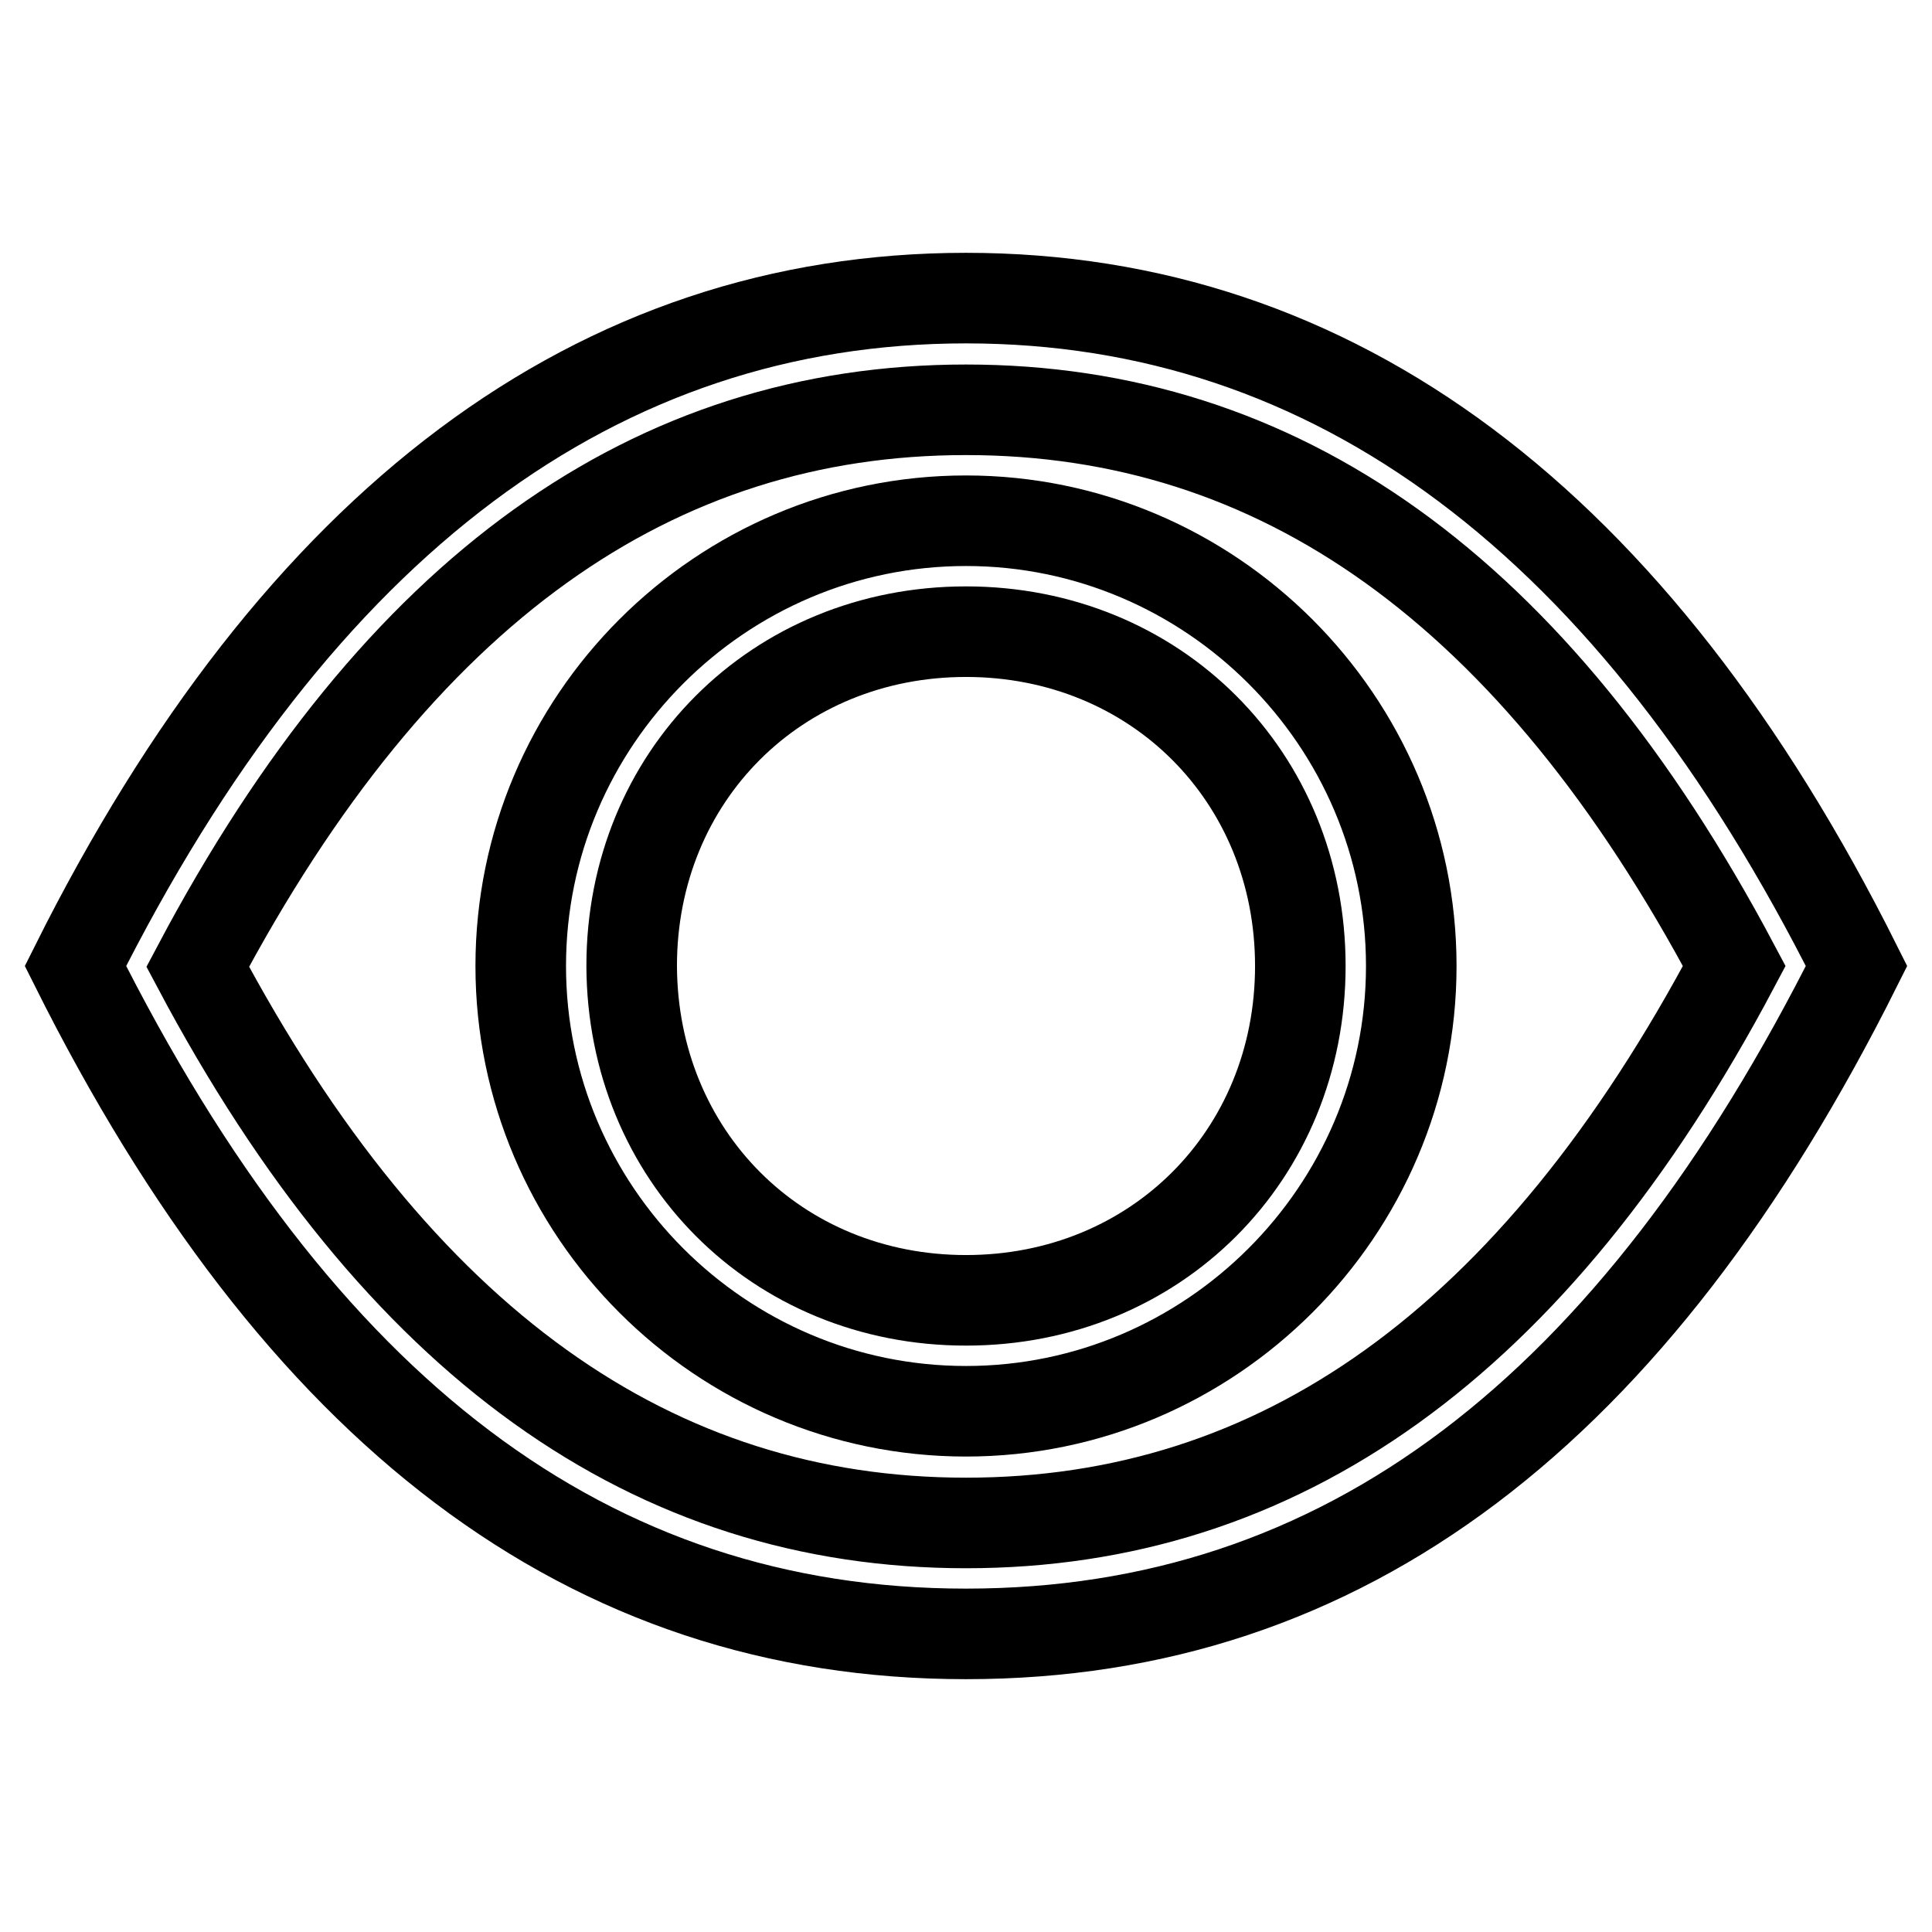
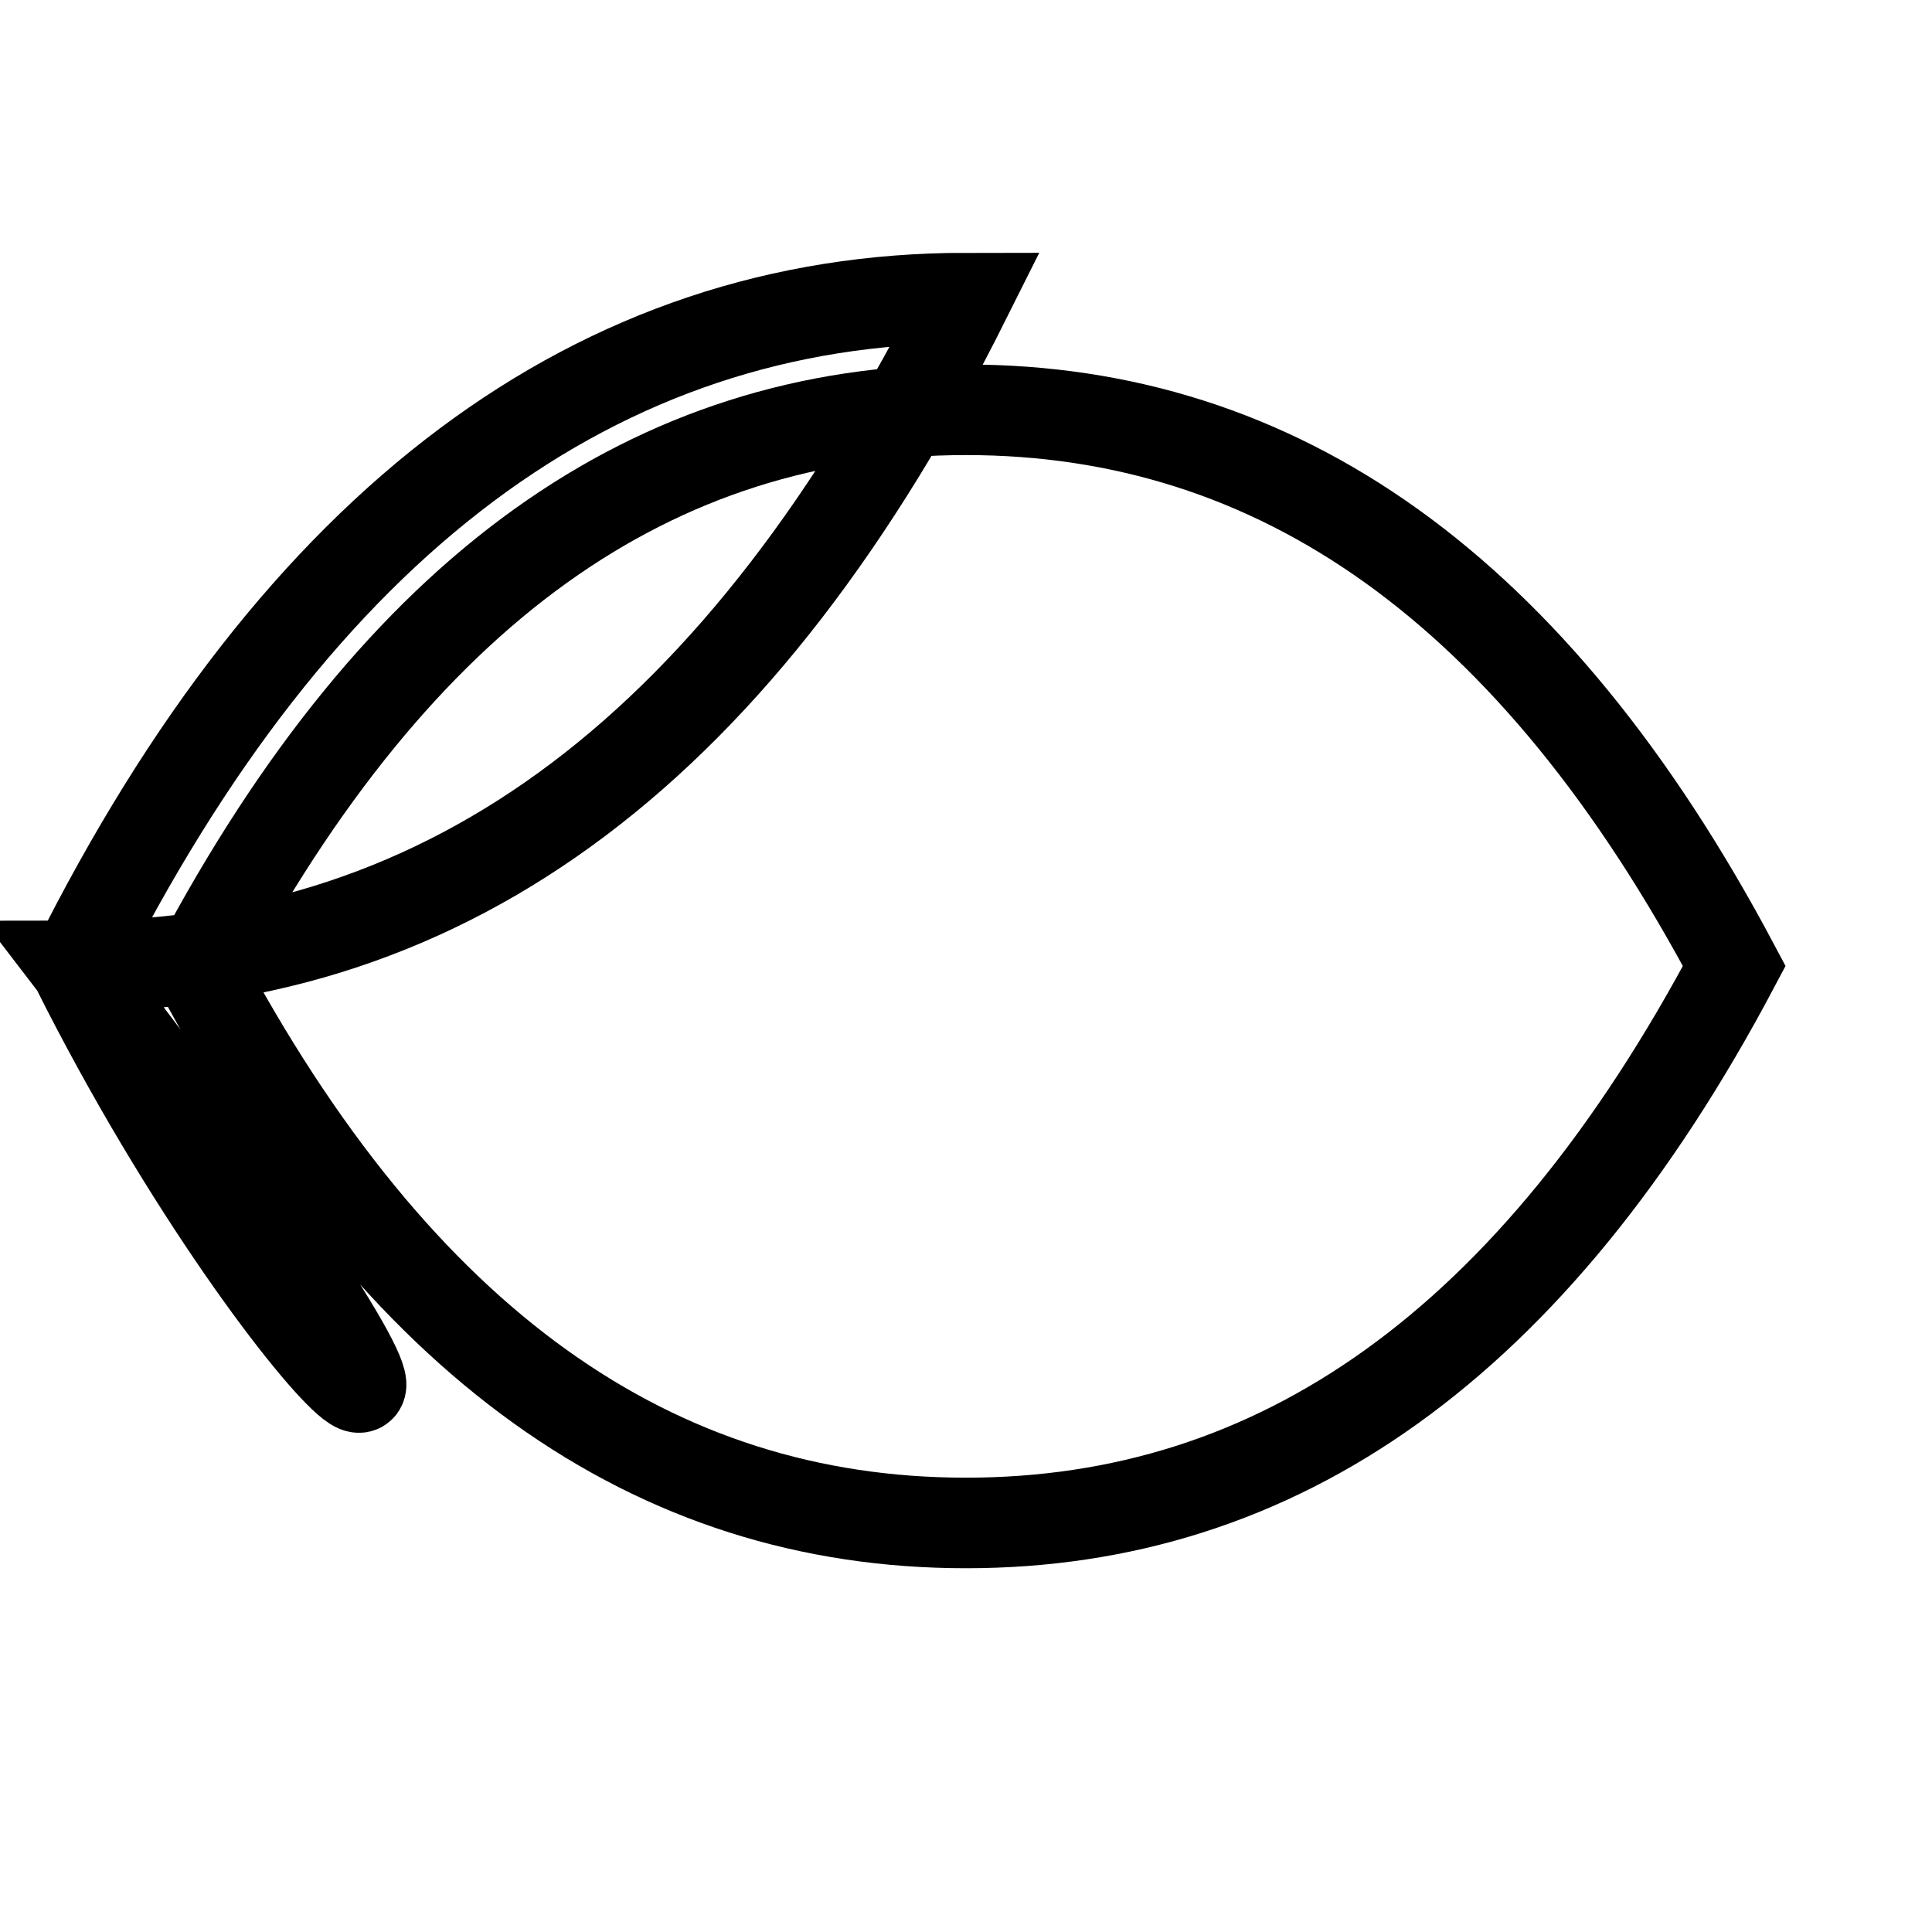
<svg xmlns="http://www.w3.org/2000/svg" version="1.1" x="0px" y="0px" viewBox="0 0 256 256" enable-background="new 0 0 256 256" xml:space="preserve">
  <g>
-     <path stroke-width="12" fill-opacity="0" stroke="#000000" d="M10,128c29.5-59,69.3-88.5,118-88.5c48.7,0,88.5,29.5,118,88.5c-29.5,59-67.9,88.5-118,88.5 C77.9,216.5,39.5,187,10,128L10,128z M128,201.8c41.3,0,75.2-23.6,101.8-73.8C203.2,77.9,169.3,54.3,128,54.3 c-41.3,0-75.2,23.6-101.8,73.8C52.8,178.2,86.7,201.8,128,201.8z" />
-     <path stroke-width="12" fill-opacity="0" stroke="#000000" d="M128,187c-32.5,0-59-26.5-59-59c0-32.5,26.5-59,59-59c32.4,0,59,26.5,59,59C187,160.5,160.4,187,128,187z  M128,172.3c25.1,0,44.3-19.2,44.3-44.3c0-25.1-19.2-44.3-44.3-44.3c-25.1,0-44.3,19.2-44.3,44.3C83.8,153.1,102.9,172.3,128,172.3 z" />
+     <path stroke-width="12" fill-opacity="0" stroke="#000000" d="M10,128c29.5-59,69.3-88.5,118-88.5c-29.5,59-67.9,88.5-118,88.5 C77.9,216.5,39.5,187,10,128L10,128z M128,201.8c41.3,0,75.2-23.6,101.8-73.8C203.2,77.9,169.3,54.3,128,54.3 c-41.3,0-75.2,23.6-101.8,73.8C52.8,178.2,86.7,201.8,128,201.8z" />
  </g>
</svg>